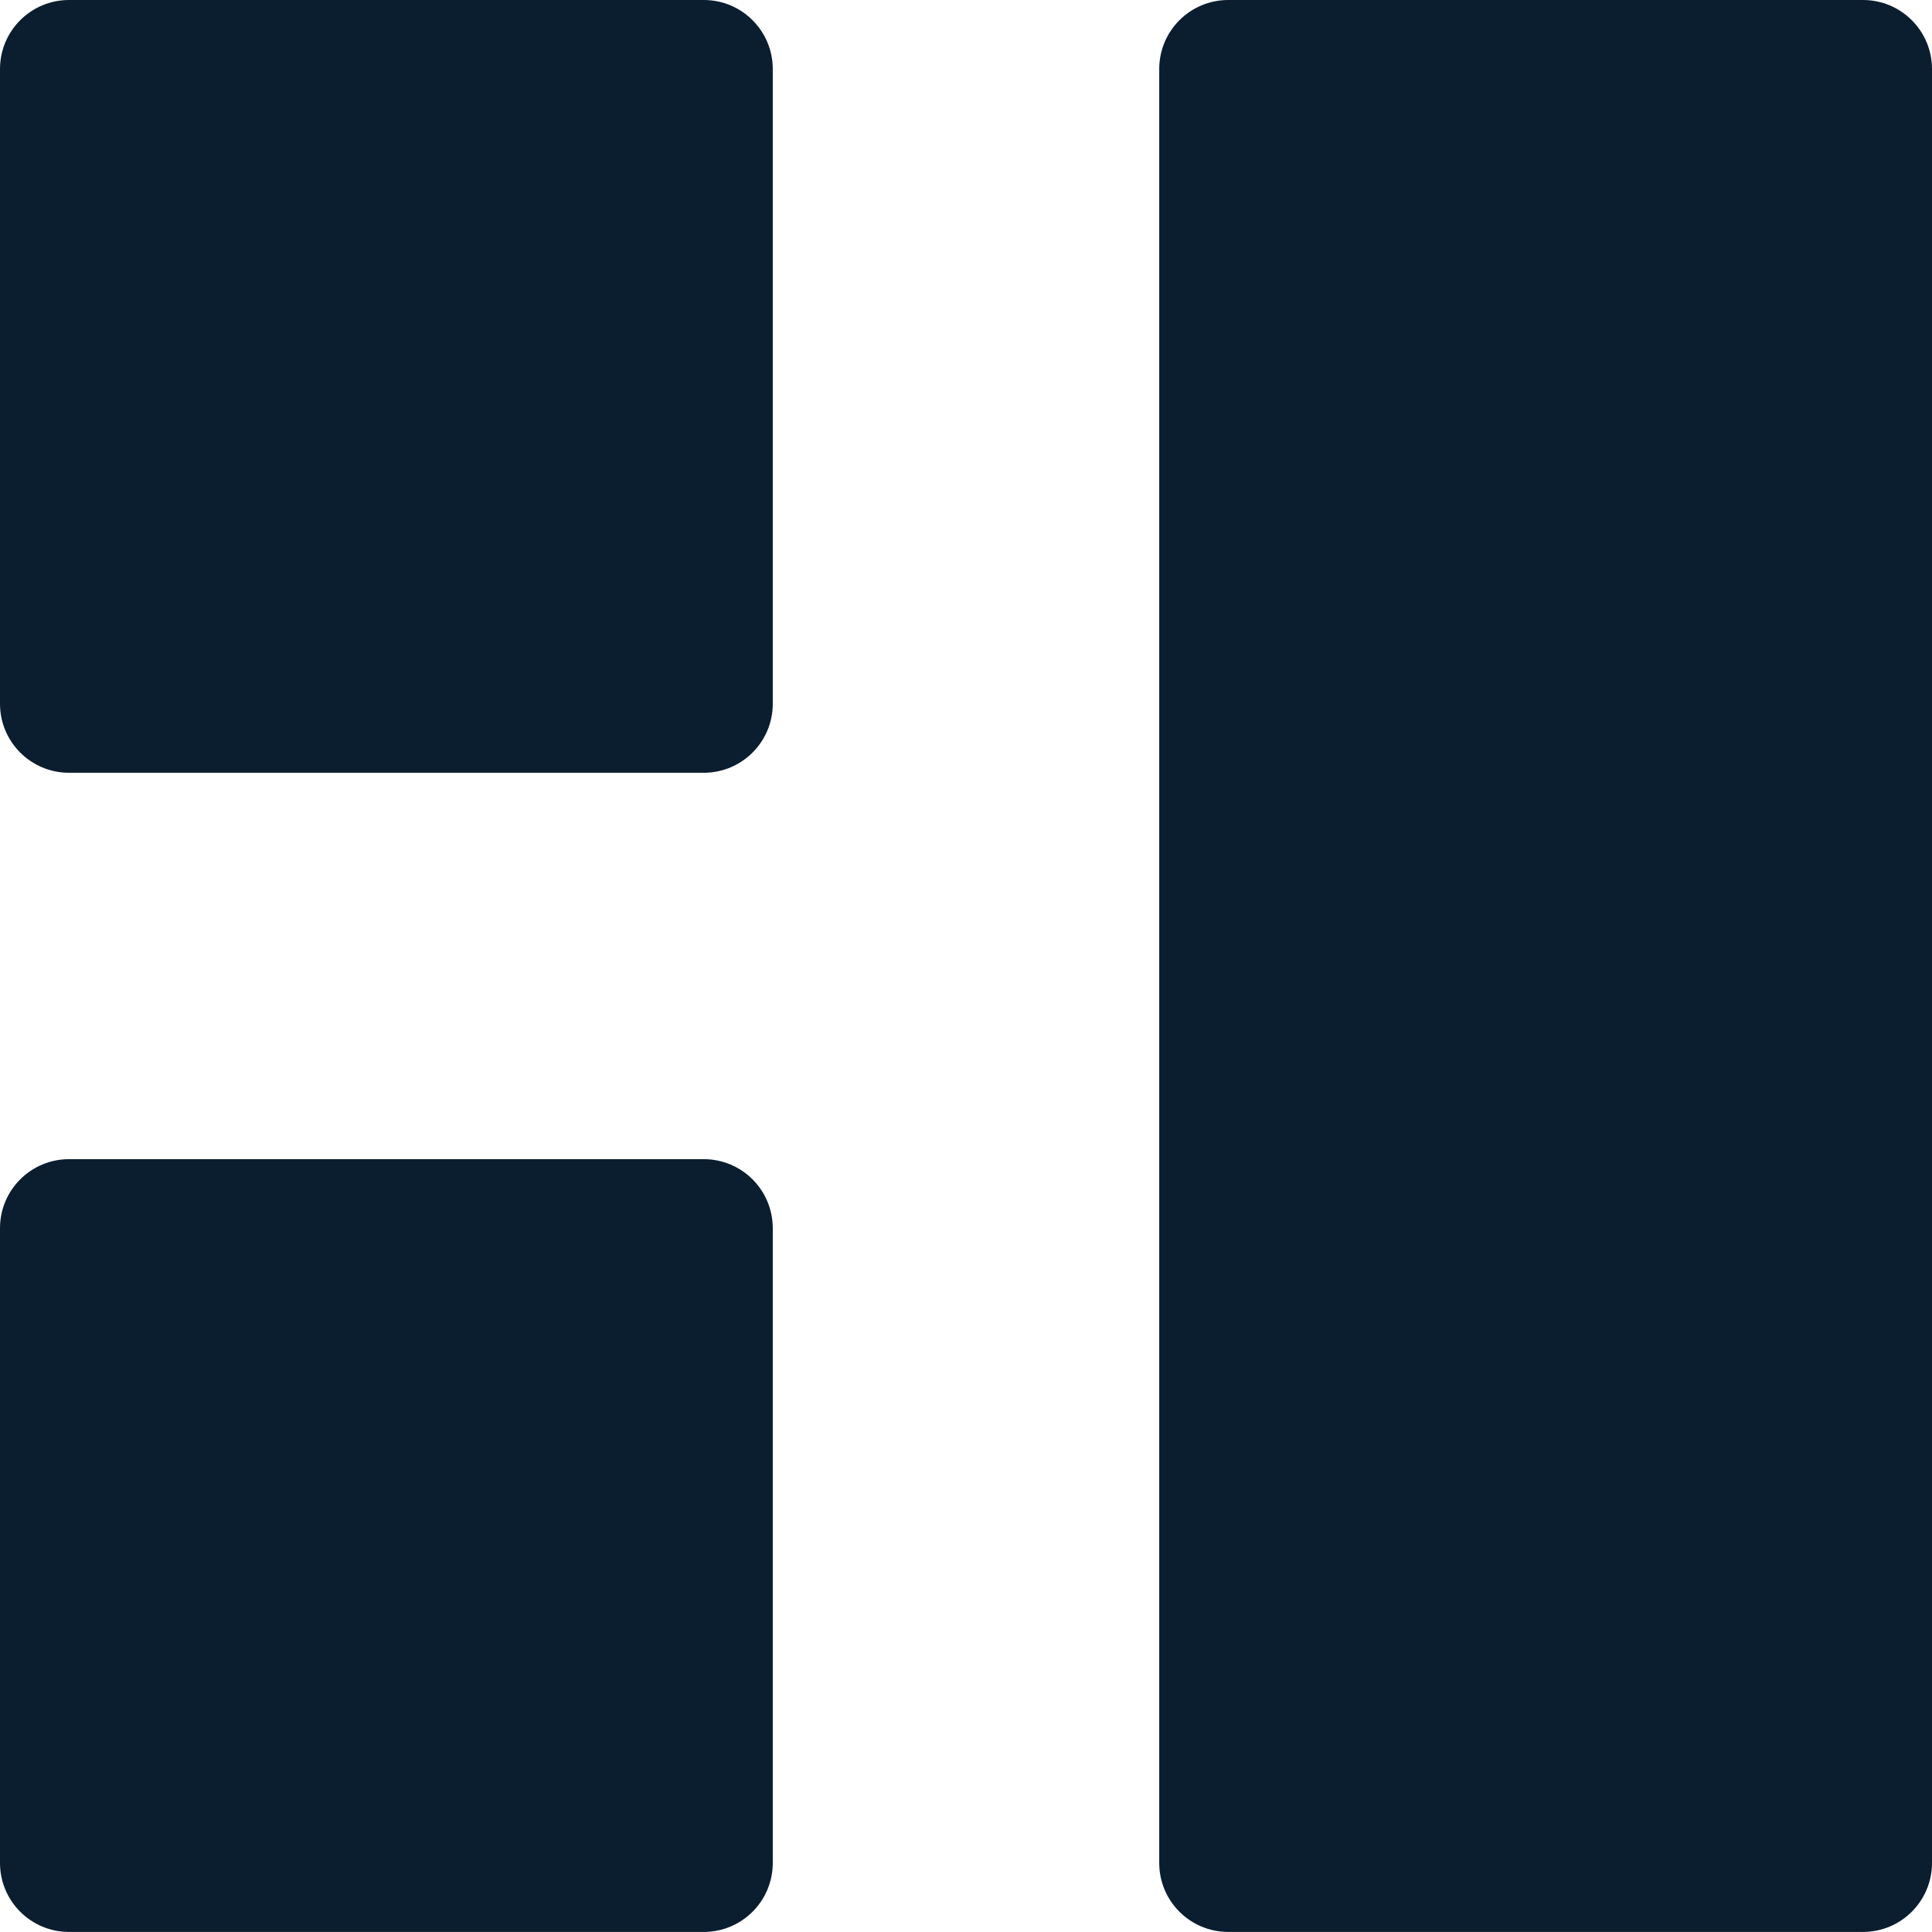
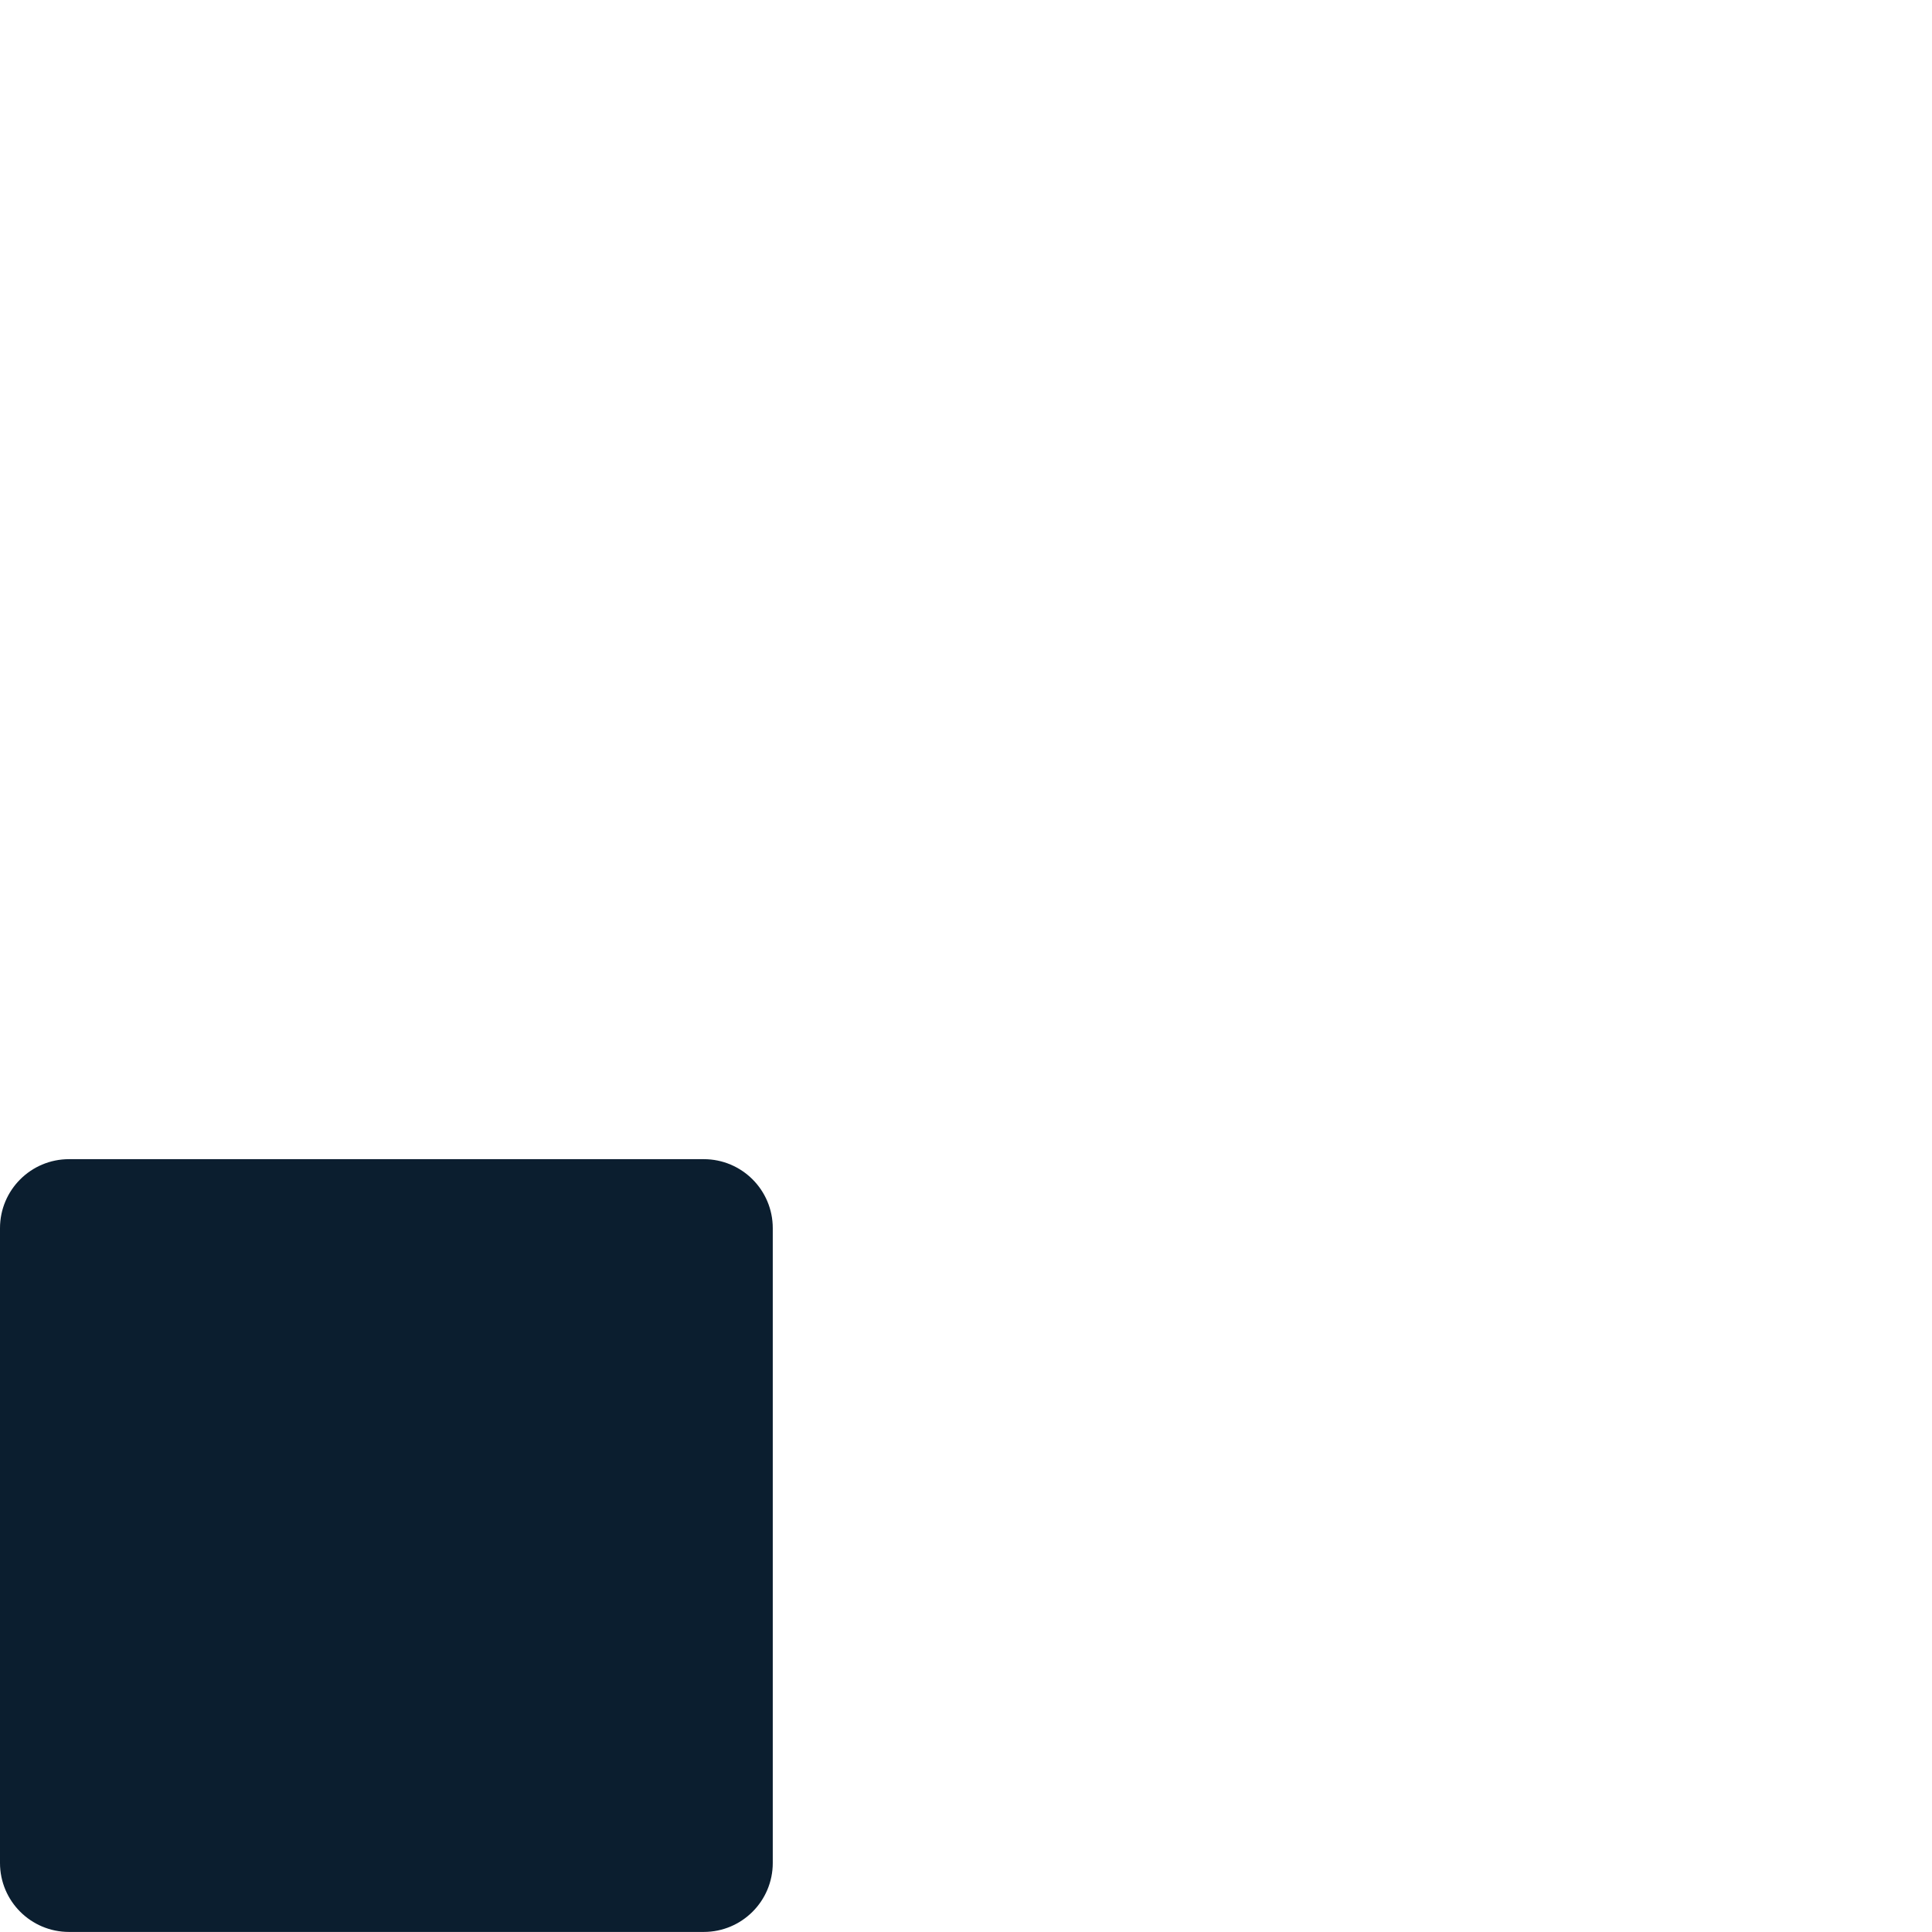
<svg xmlns="http://www.w3.org/2000/svg" width="60" height="60" viewBox="0 0 60 60" fill="none">
-   <path d="M60 57.856V2.143C60 0.959 59.041 0 57.857 0L38.144 0C36.96 0 36.001 0.959 36.001 2.143V57.856C36.001 59.039 36.96 59.998 38.144 59.998H57.857C59.041 59.998 60 59.039 60 57.856Z" fill="#0B1E2F" />
-   <path d="M23.999 21.857V2.143C23.999 0.959 23.04 0 21.856 0L2.143 0C0.959 0 -0 0.959 -0 2.143V21.857C-0 23.04 0.959 23.999 2.143 23.999H21.856C23.04 23.999 23.999 23.04 23.999 21.857Z" fill="#0B1E2F" />
-   <path d="M23.999 57.856V38.142C23.999 36.958 23.04 35.999 21.856 35.999H2.143C0.959 35.999 -0 36.958 -0 38.142V57.856C-0 59.039 0.959 59.998 2.143 59.998H21.856C23.04 59.998 23.999 59.039 23.999 57.856Z" fill="#0B1E2F" />
+   <path d="M23.999 57.856V38.142C23.999 36.958 23.04 35.999 21.856 35.999H2.143C0.959 35.999 -0 36.958 -0 38.142V57.856C-0 59.039 0.959 59.998 2.143 59.998H21.856C23.04 59.998 23.999 59.039 23.999 57.856" fill="#0B1E2F" />
</svg>